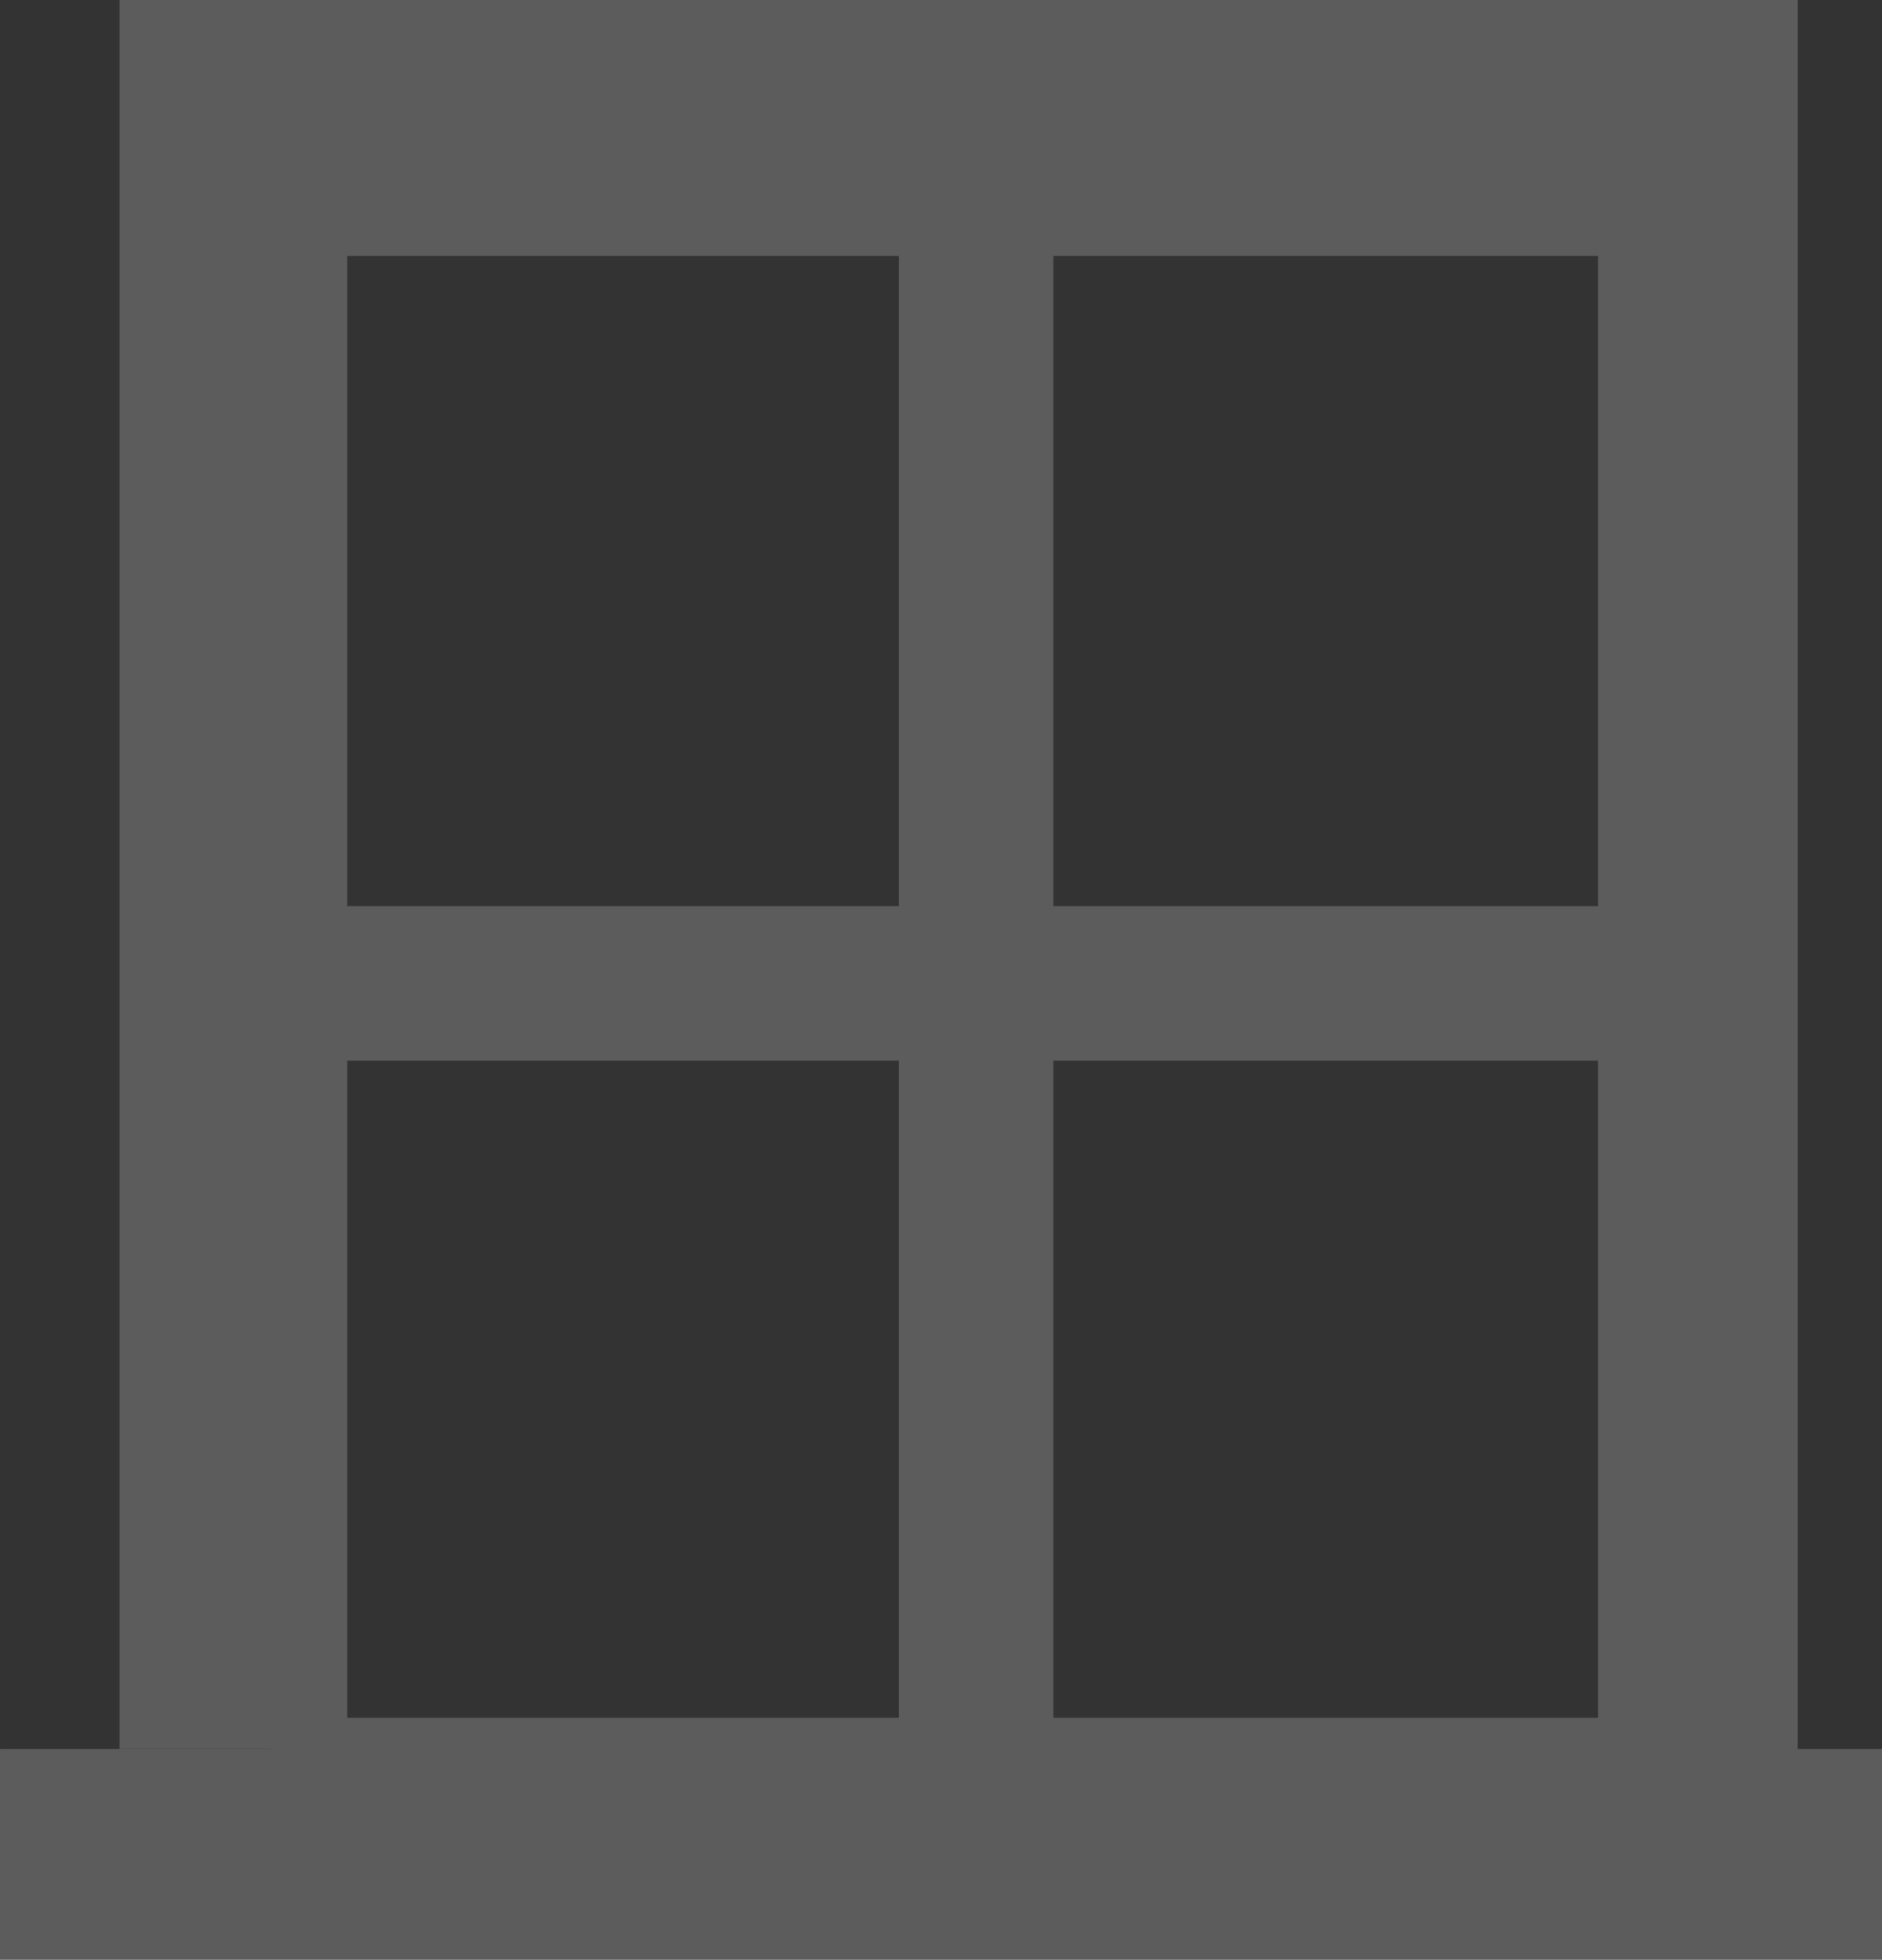
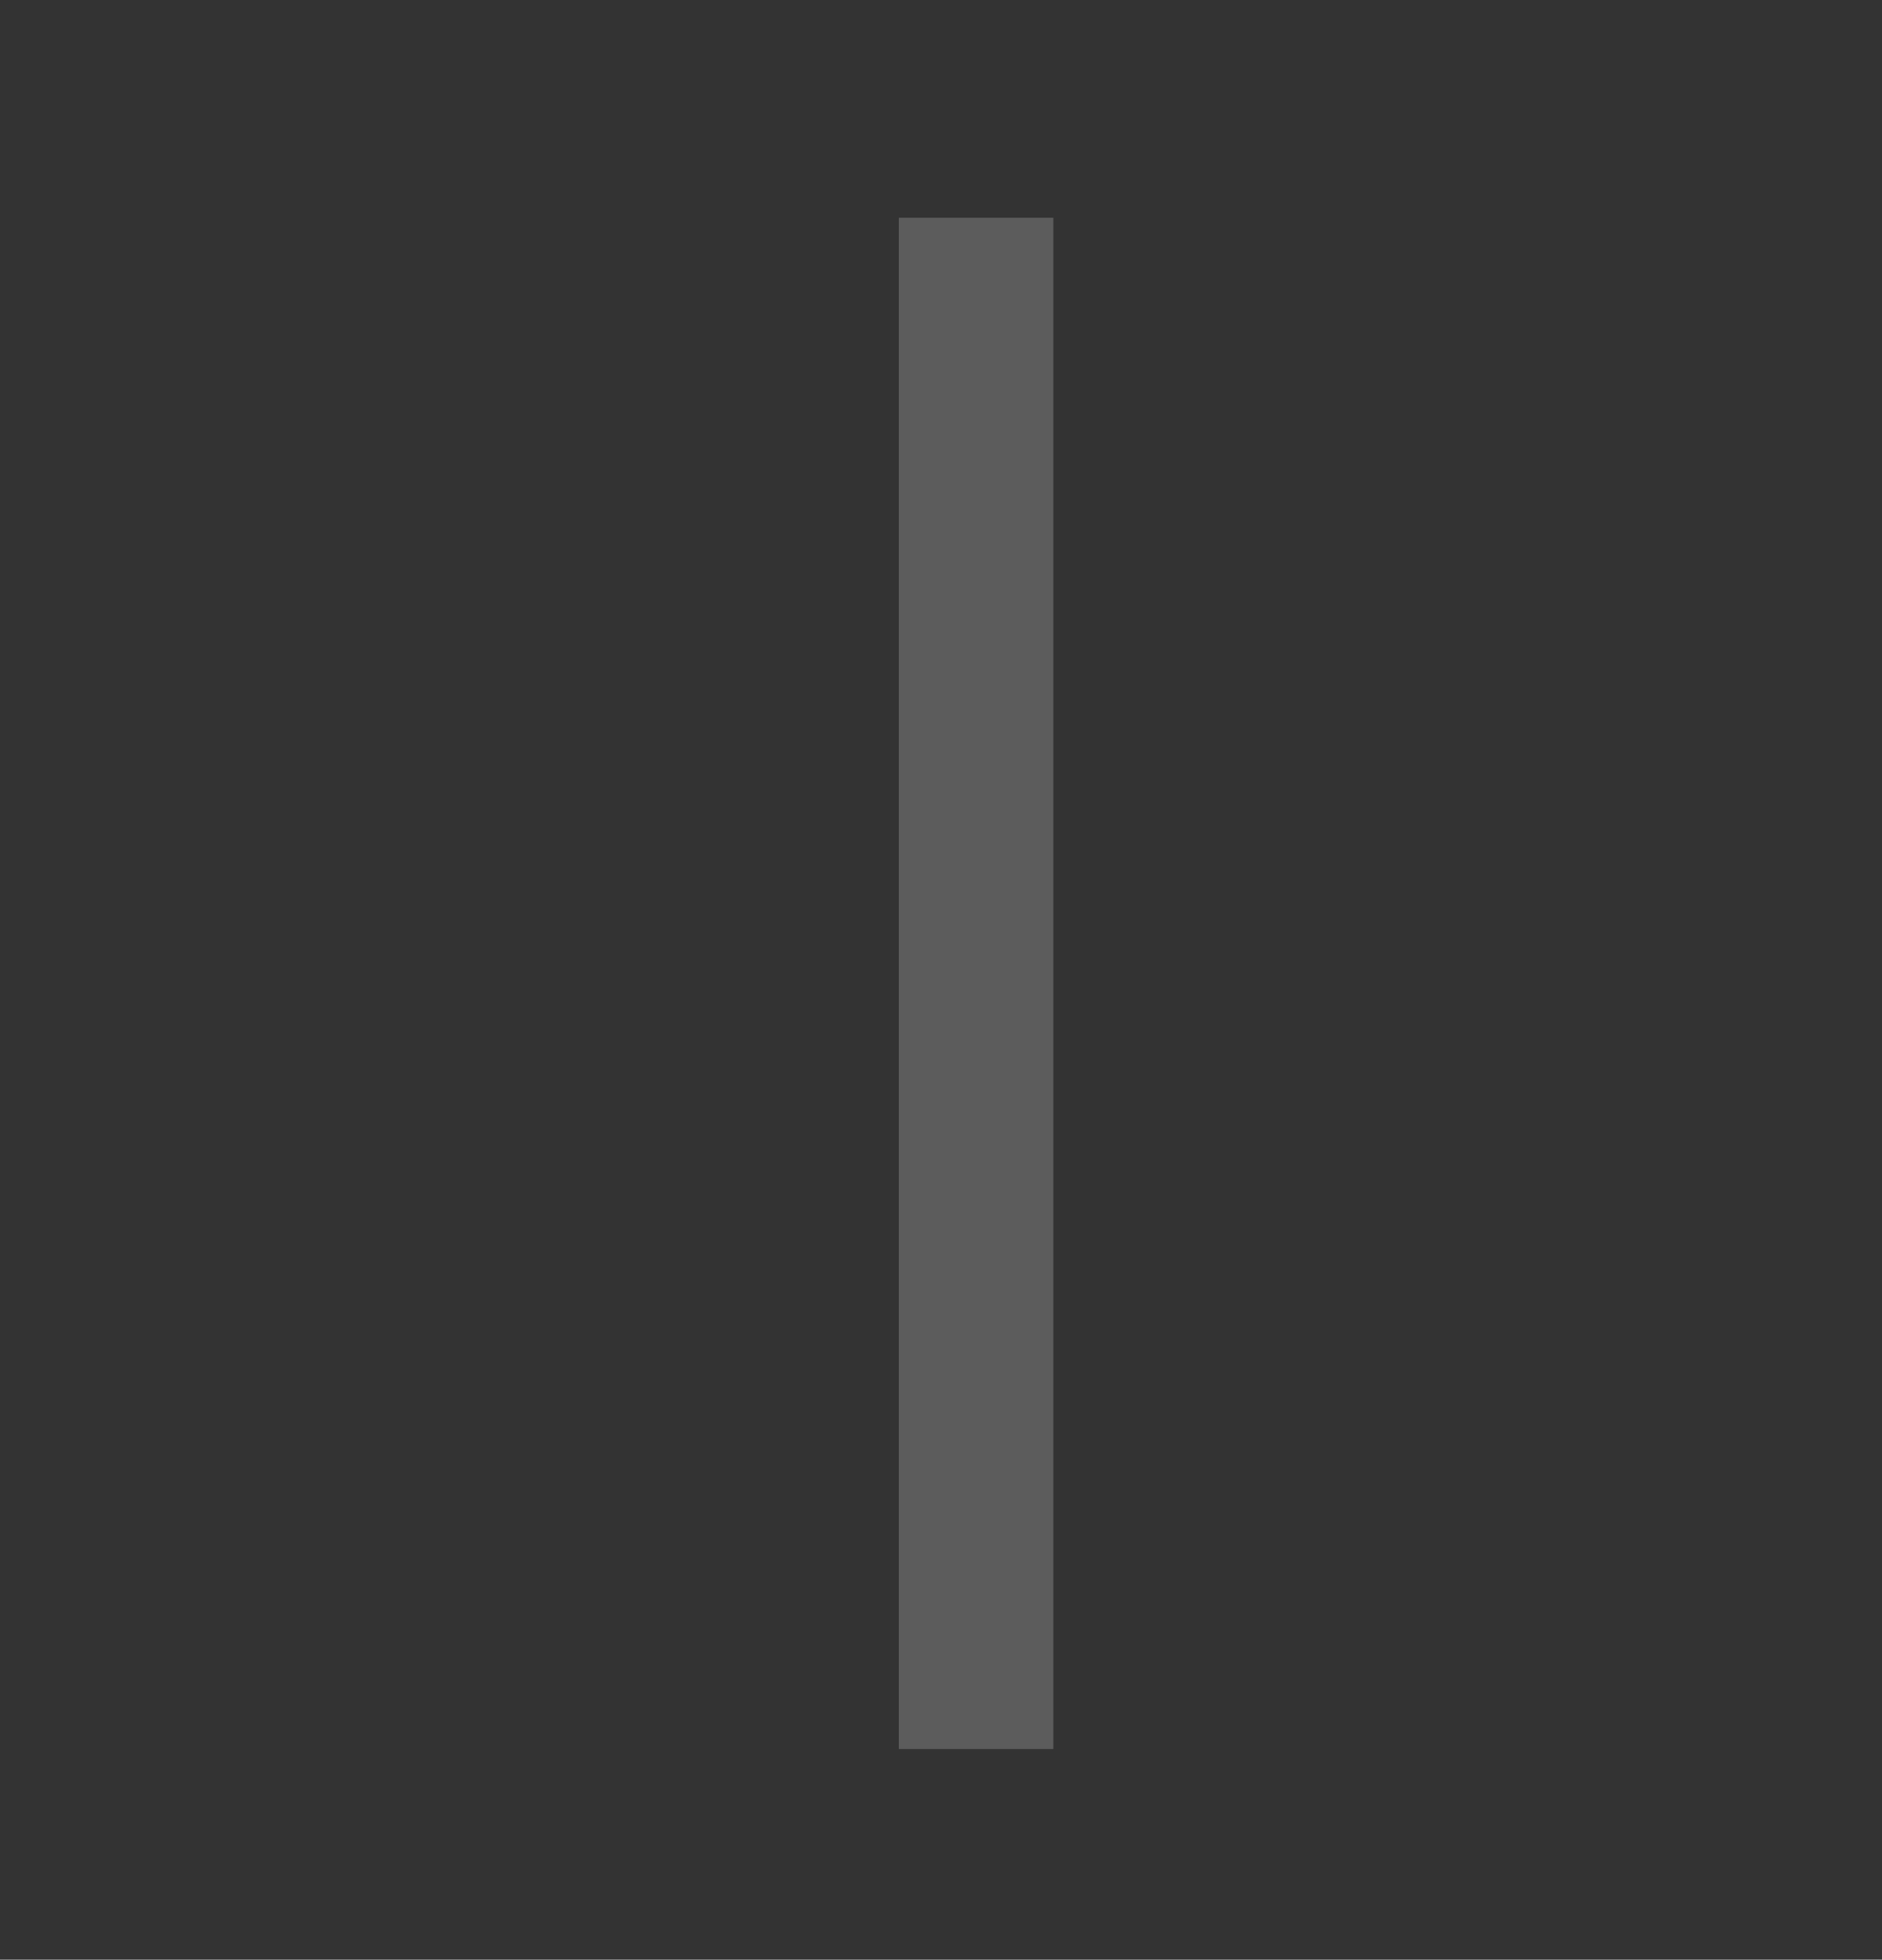
<svg xmlns="http://www.w3.org/2000/svg" width="66.015" height="68.725" viewBox="0 0 66.015 68.725">
  <rect x="0" y="0" width="66.015" height="68.725" fill="#333333" stroke="none" />
  <g id="Windows" transform="translate(-133.903 -40.359)" opacity="0.202">
    <path id="Path_201" data-name="Path 201" d="M92.493,40.359h58.872v61.335H92.493Z" transform="translate(45.597)" fill="none" />
-     <path id="Path_202" data-name="Path 202" d="M137.9,92.493h46.555v53.945H137.9Z" transform="translate(6.842 -44.498)" fill="none" stroke="#fff" stroke-width="2.68" />
    <path id="Path_203" data-name="Path 203" d="M297.661,92.493v53.7" transform="translate(-129.519 -44.498)" fill="none" stroke="#fff" stroke-width="5.42" />
-     <path id="Path_204" data-name="Path 204" d="M137.9,275.8h46.8" transform="translate(6.842 -200.954)" fill="none" stroke="#fff" stroke-width="5.42" />
-     <path id="Path_205" data-name="Path 205" d="M63.9,459.1h65.889v7.359H63.9Z" transform="translate(70 -357.41)" fill="none" />
-     <path id="Path_206" data-name="Path 206" d="M168.148,459.1H133.91v7.39h66.014V459.1Z" transform="translate(-0.006 -357.406)" fill="#fff" fill-rule="evenodd" />
-     <path id="Path_207" data-name="Path 207" d="M169.146,101.694V48h46.8v53.7h5.419V40.36H162.5v61.334Z" transform="translate(-24.405 -0.001)" fill="#fff" fill-rule="evenodd" />
  </g>
</svg>